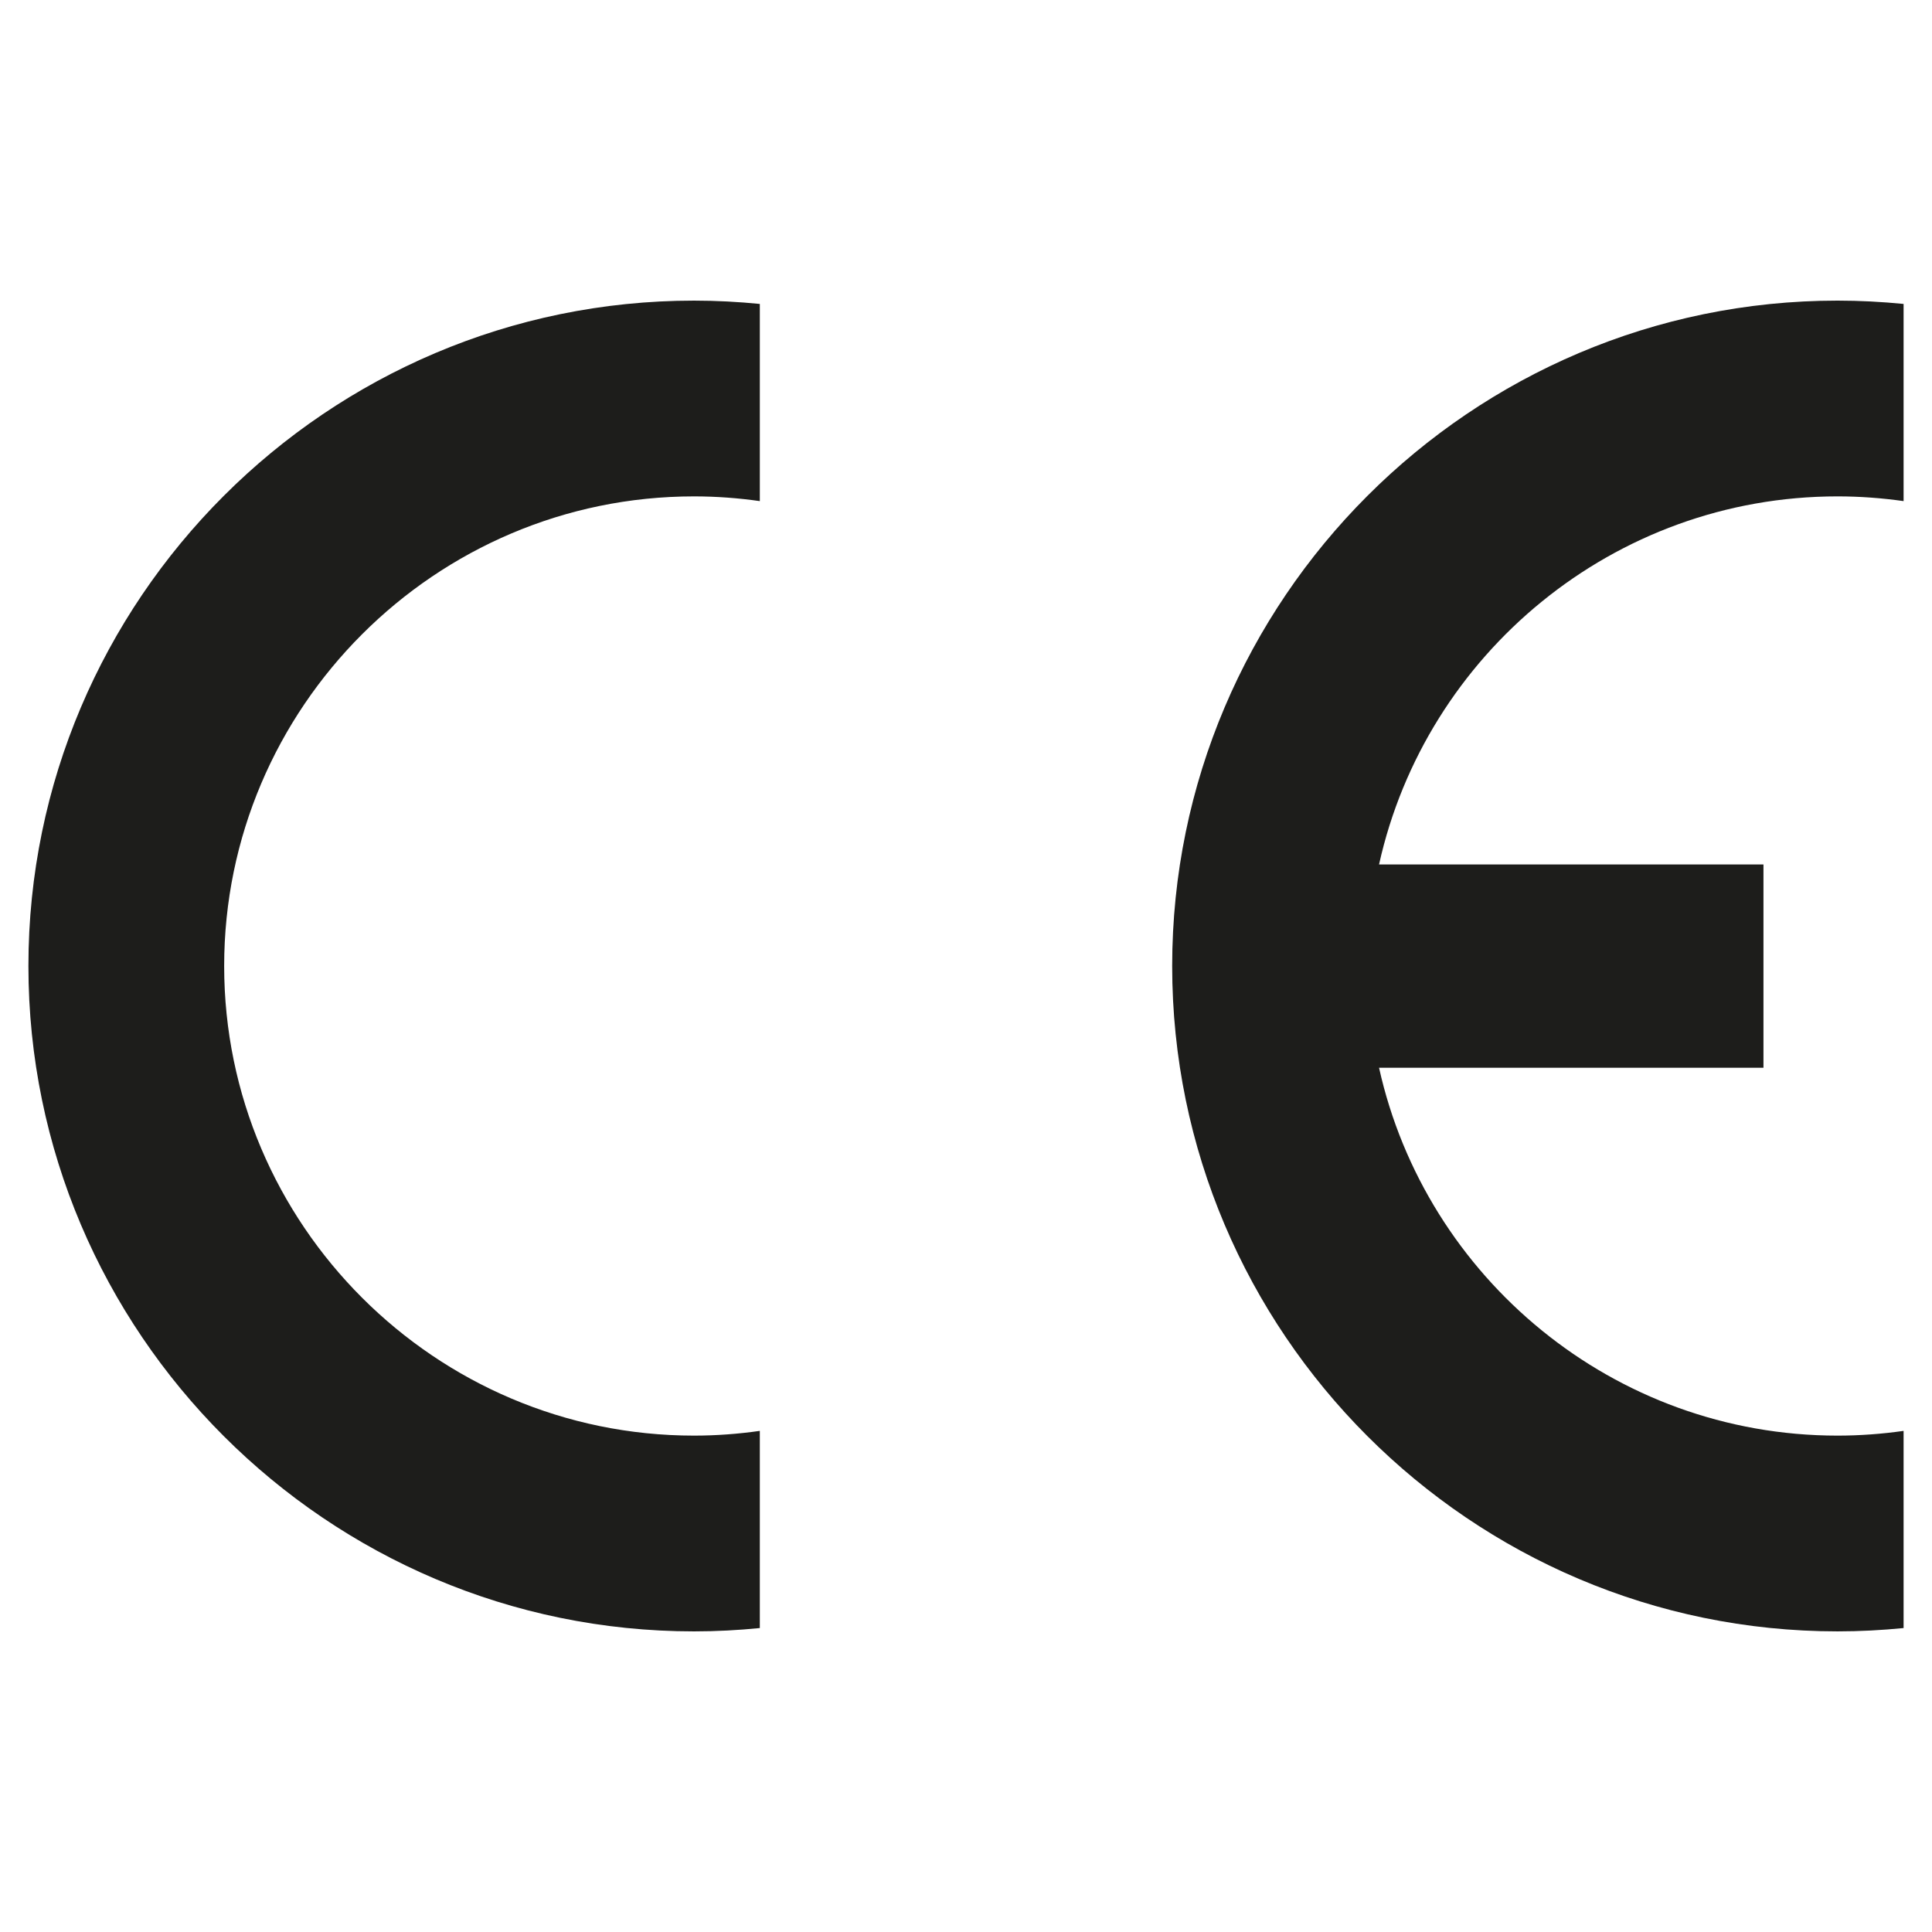
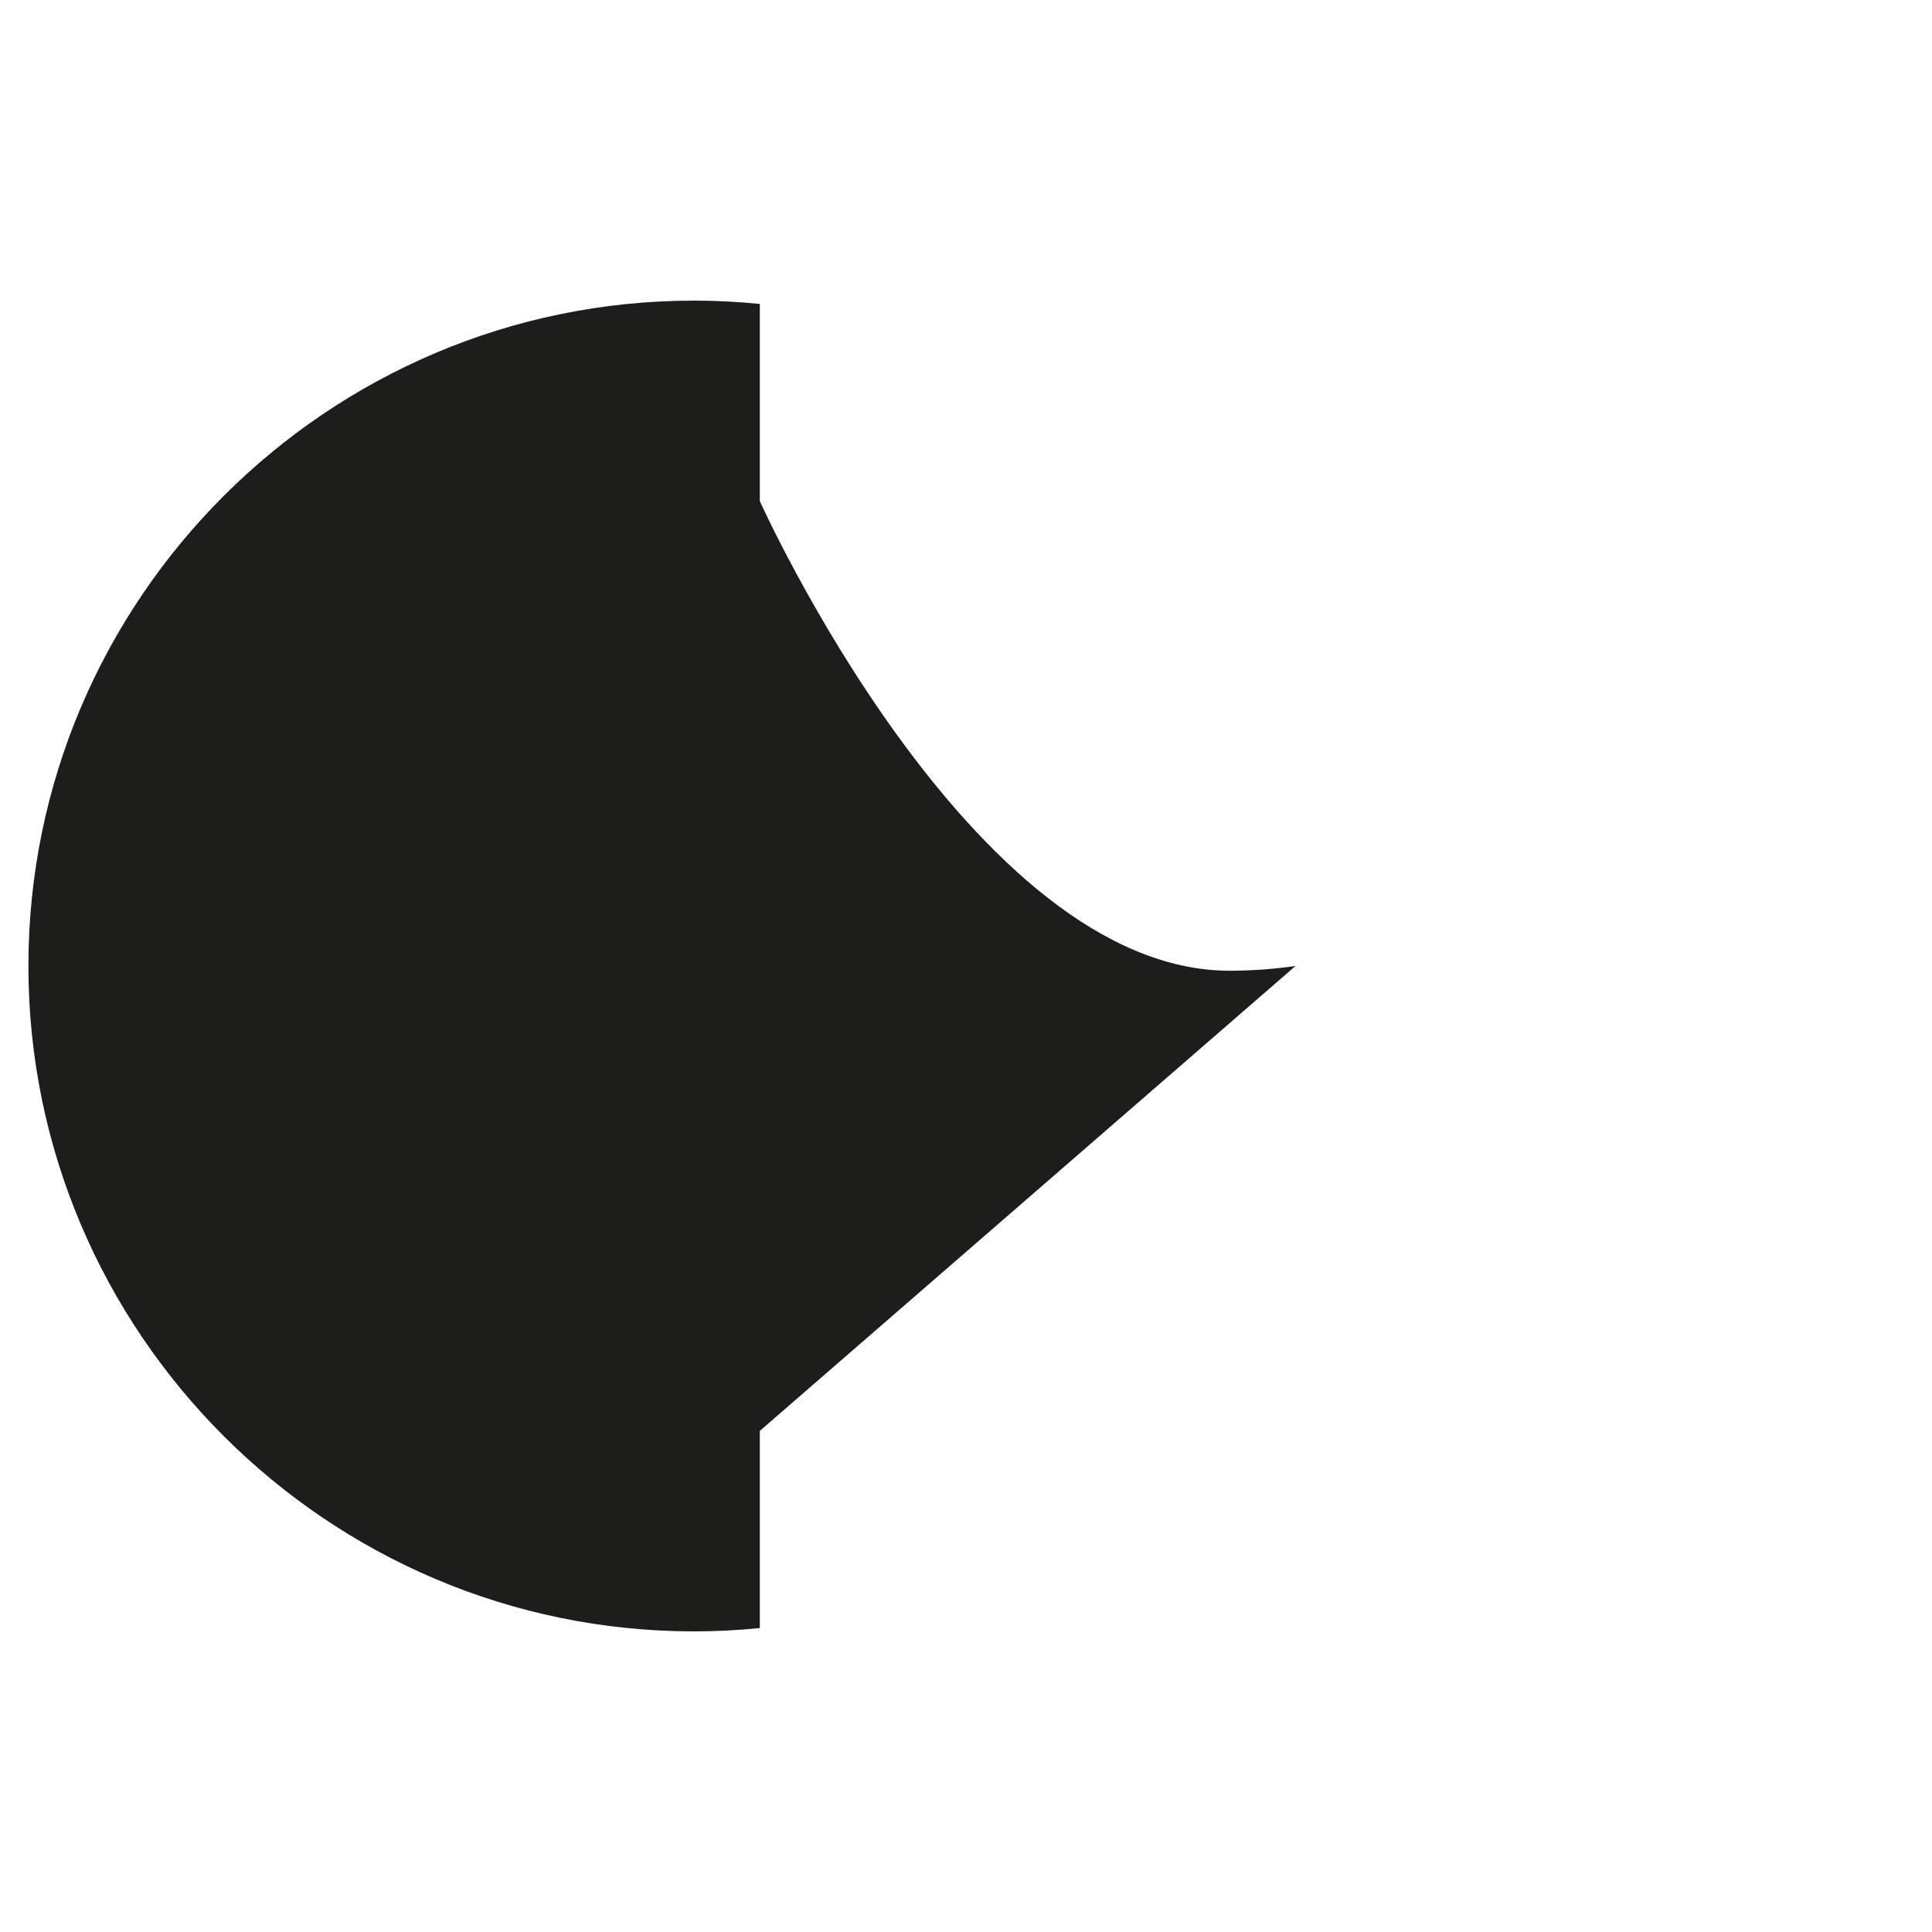
<svg xmlns="http://www.w3.org/2000/svg" id="Capa_1" data-name="Capa 1" viewBox="0 0 192.756 192.756">
  <rect x="0" y="0" width="192.756" height="192.756" fill="#808080" stroke="none" />
  <defs>
    <style> .cls-1 { fill: #1d1d1b; } .cls-1, .cls-2 { fill-rule: evenodd; } .cls-2 { fill: #fff; } </style>
  </defs>
  <polygon class="cls-2" points="0 0 192.756 0 192.756 192.756 0 192.756 0 0 0 0" />
-   <path class="cls-1" d="M75.808,142.76v19.672h0c-2.149.213-4.345.331-6.565.331-36.581,0-66.408-29.827-66.408-66.385S32.662,29.993,69.243,29.993c2.22,0,4.416.118,6.565.331h0v19.672h0c-2.149-.307-4.345-.472-6.565-.472-25.812,0-46.878,21.065-46.878,46.854s21.066,46.854,46.878,46.854c2.22,0,4.416-.166,6.565-.473h0Z" />
-   <path class="cls-1" d="M137.588,86.246h38.353v20.286h-38.353c4.653,20.947,23.404,36.7,45.745,36.7,2.22,0,4.44-.166,6.589-.473h0v19.672h0c-2.173.213-4.369.331-6.589.331-36.581,0-66.385-29.827-66.385-66.385s29.804-66.385,66.385-66.385c2.22,0,4.416.118,6.589.331h0v19.672h0c-2.173-.307-4.369-.472-6.589-.472-22.341,0-41.092,15.752-45.745,36.723h0Z" />
+   <path class="cls-1" d="M75.808,142.76v19.672h0c-2.149.213-4.345.331-6.565.331-36.581,0-66.408-29.827-66.408-66.385S32.662,29.993,69.243,29.993c2.22,0,4.416.118,6.565.331h0v19.672h0s21.066,46.854,46.878,46.854c2.22,0,4.416-.166,6.565-.473h0Z" />
</svg>